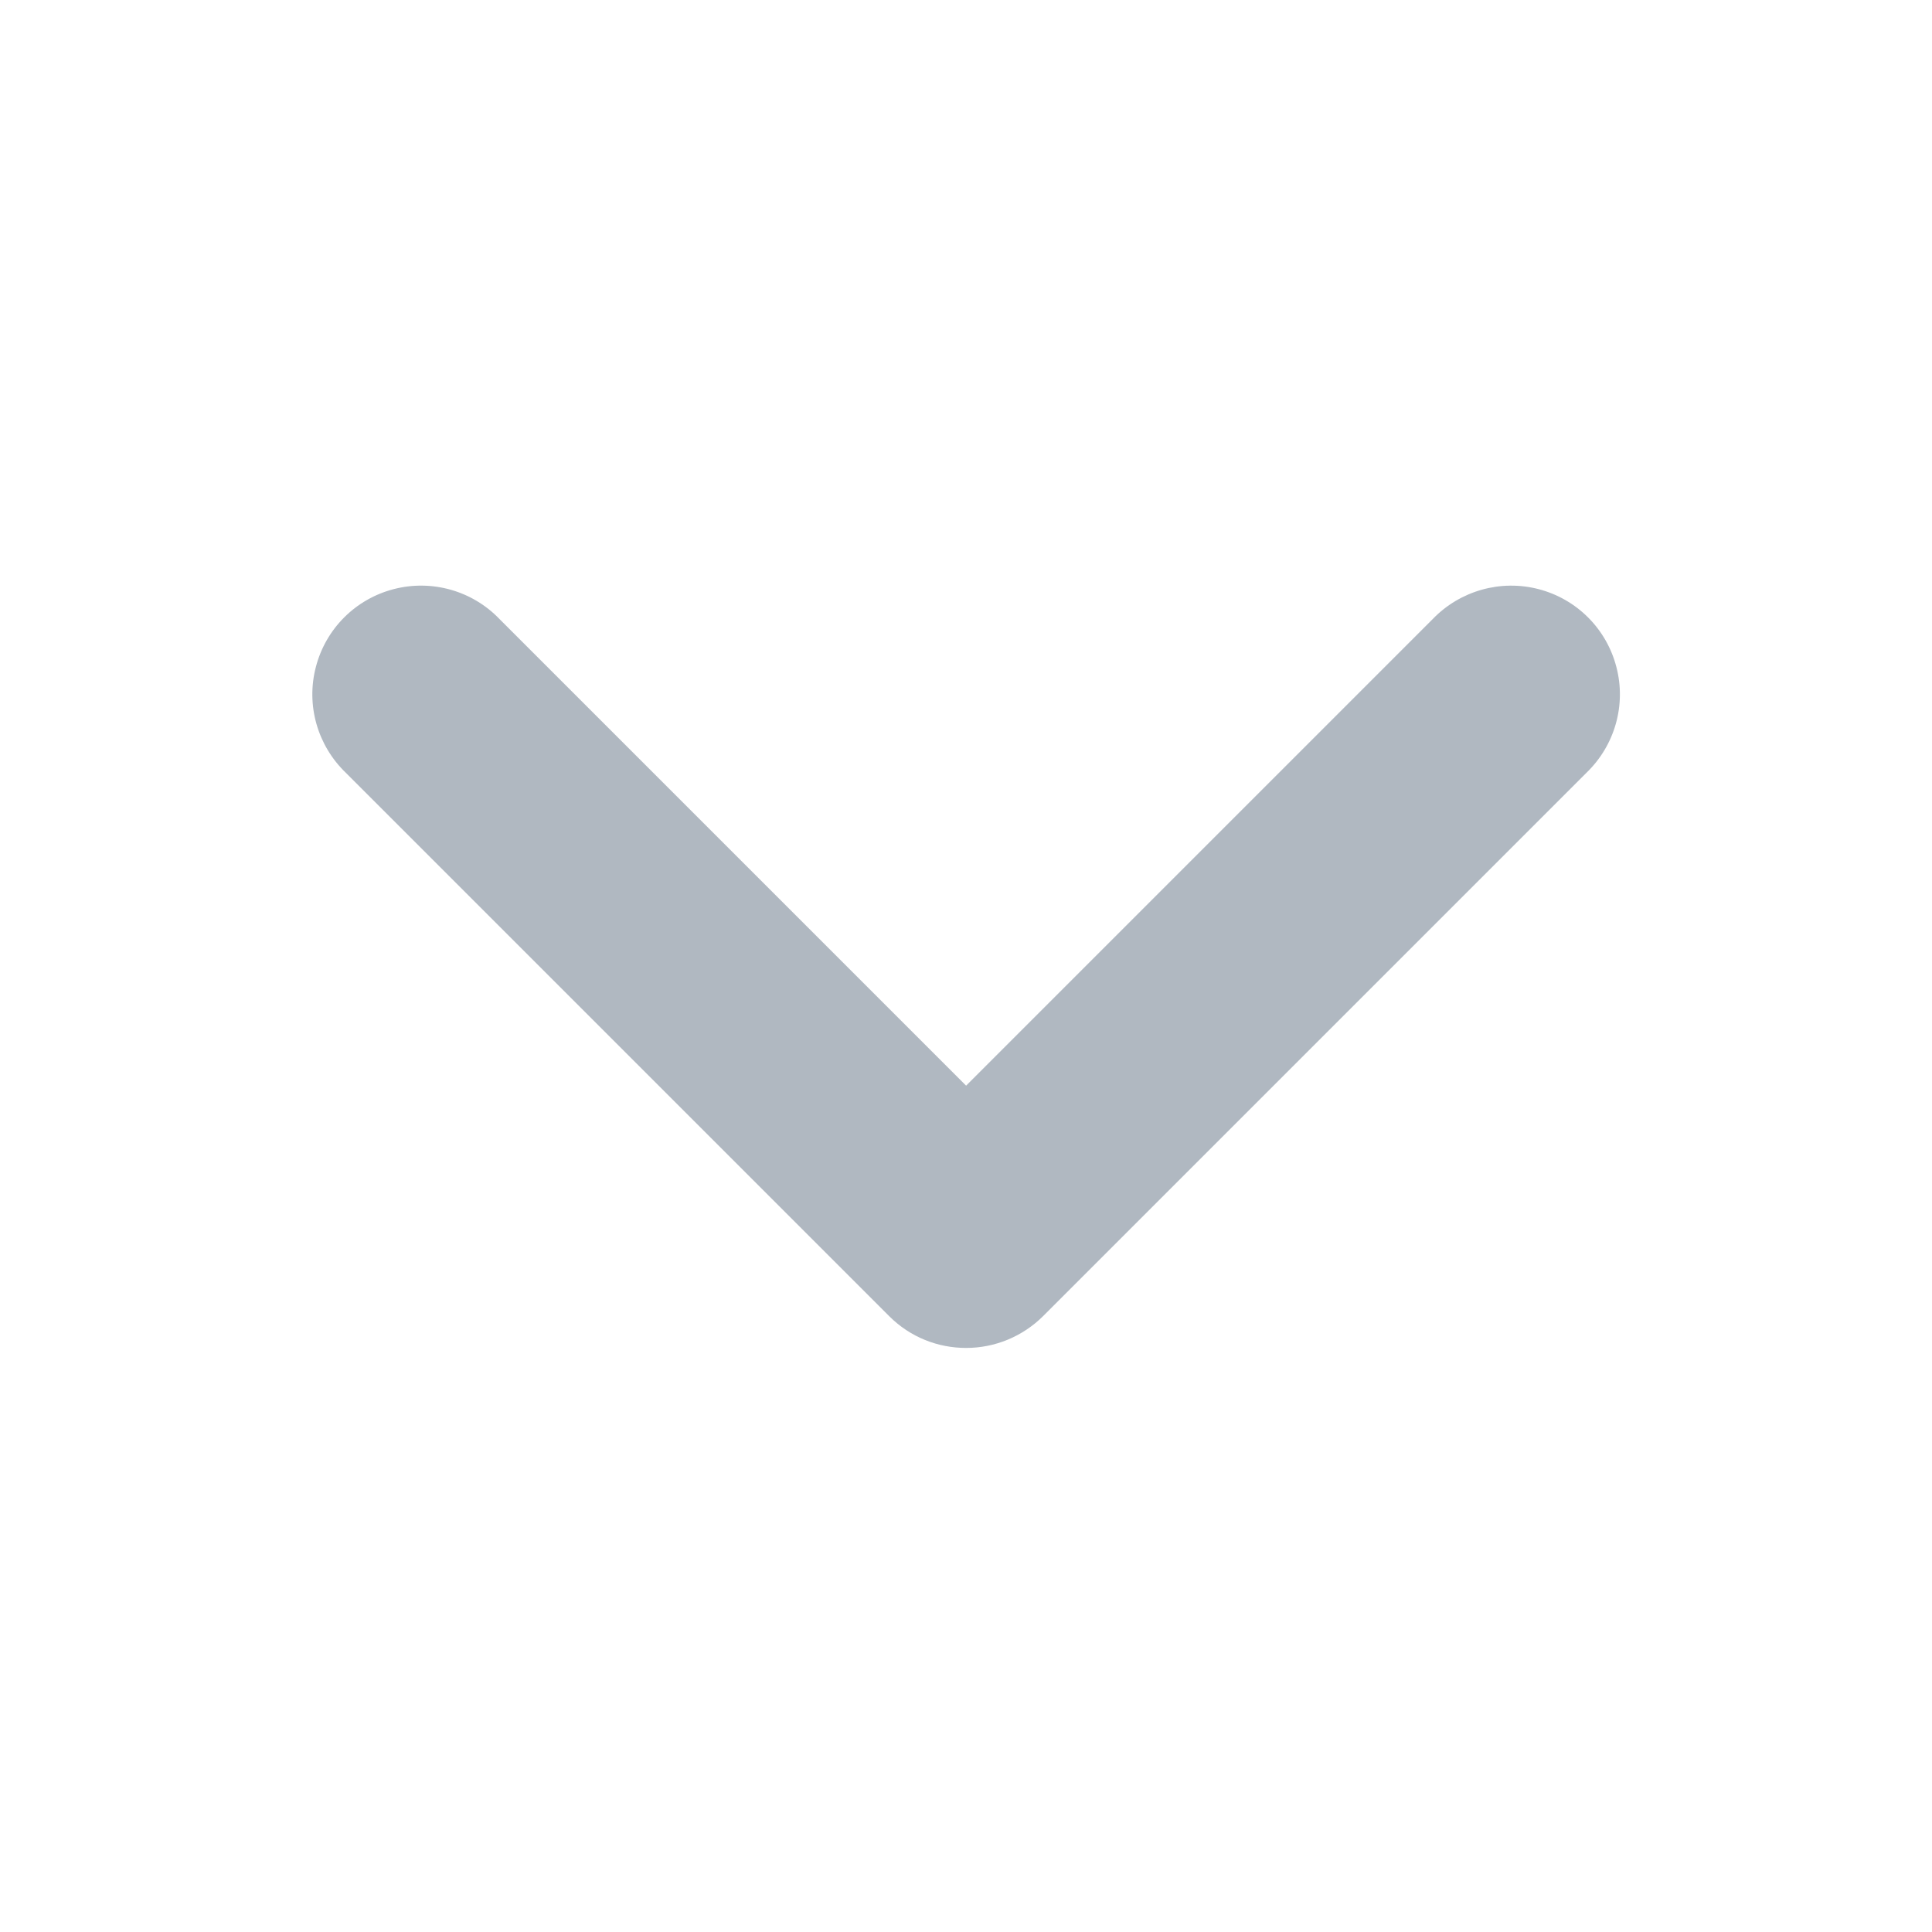
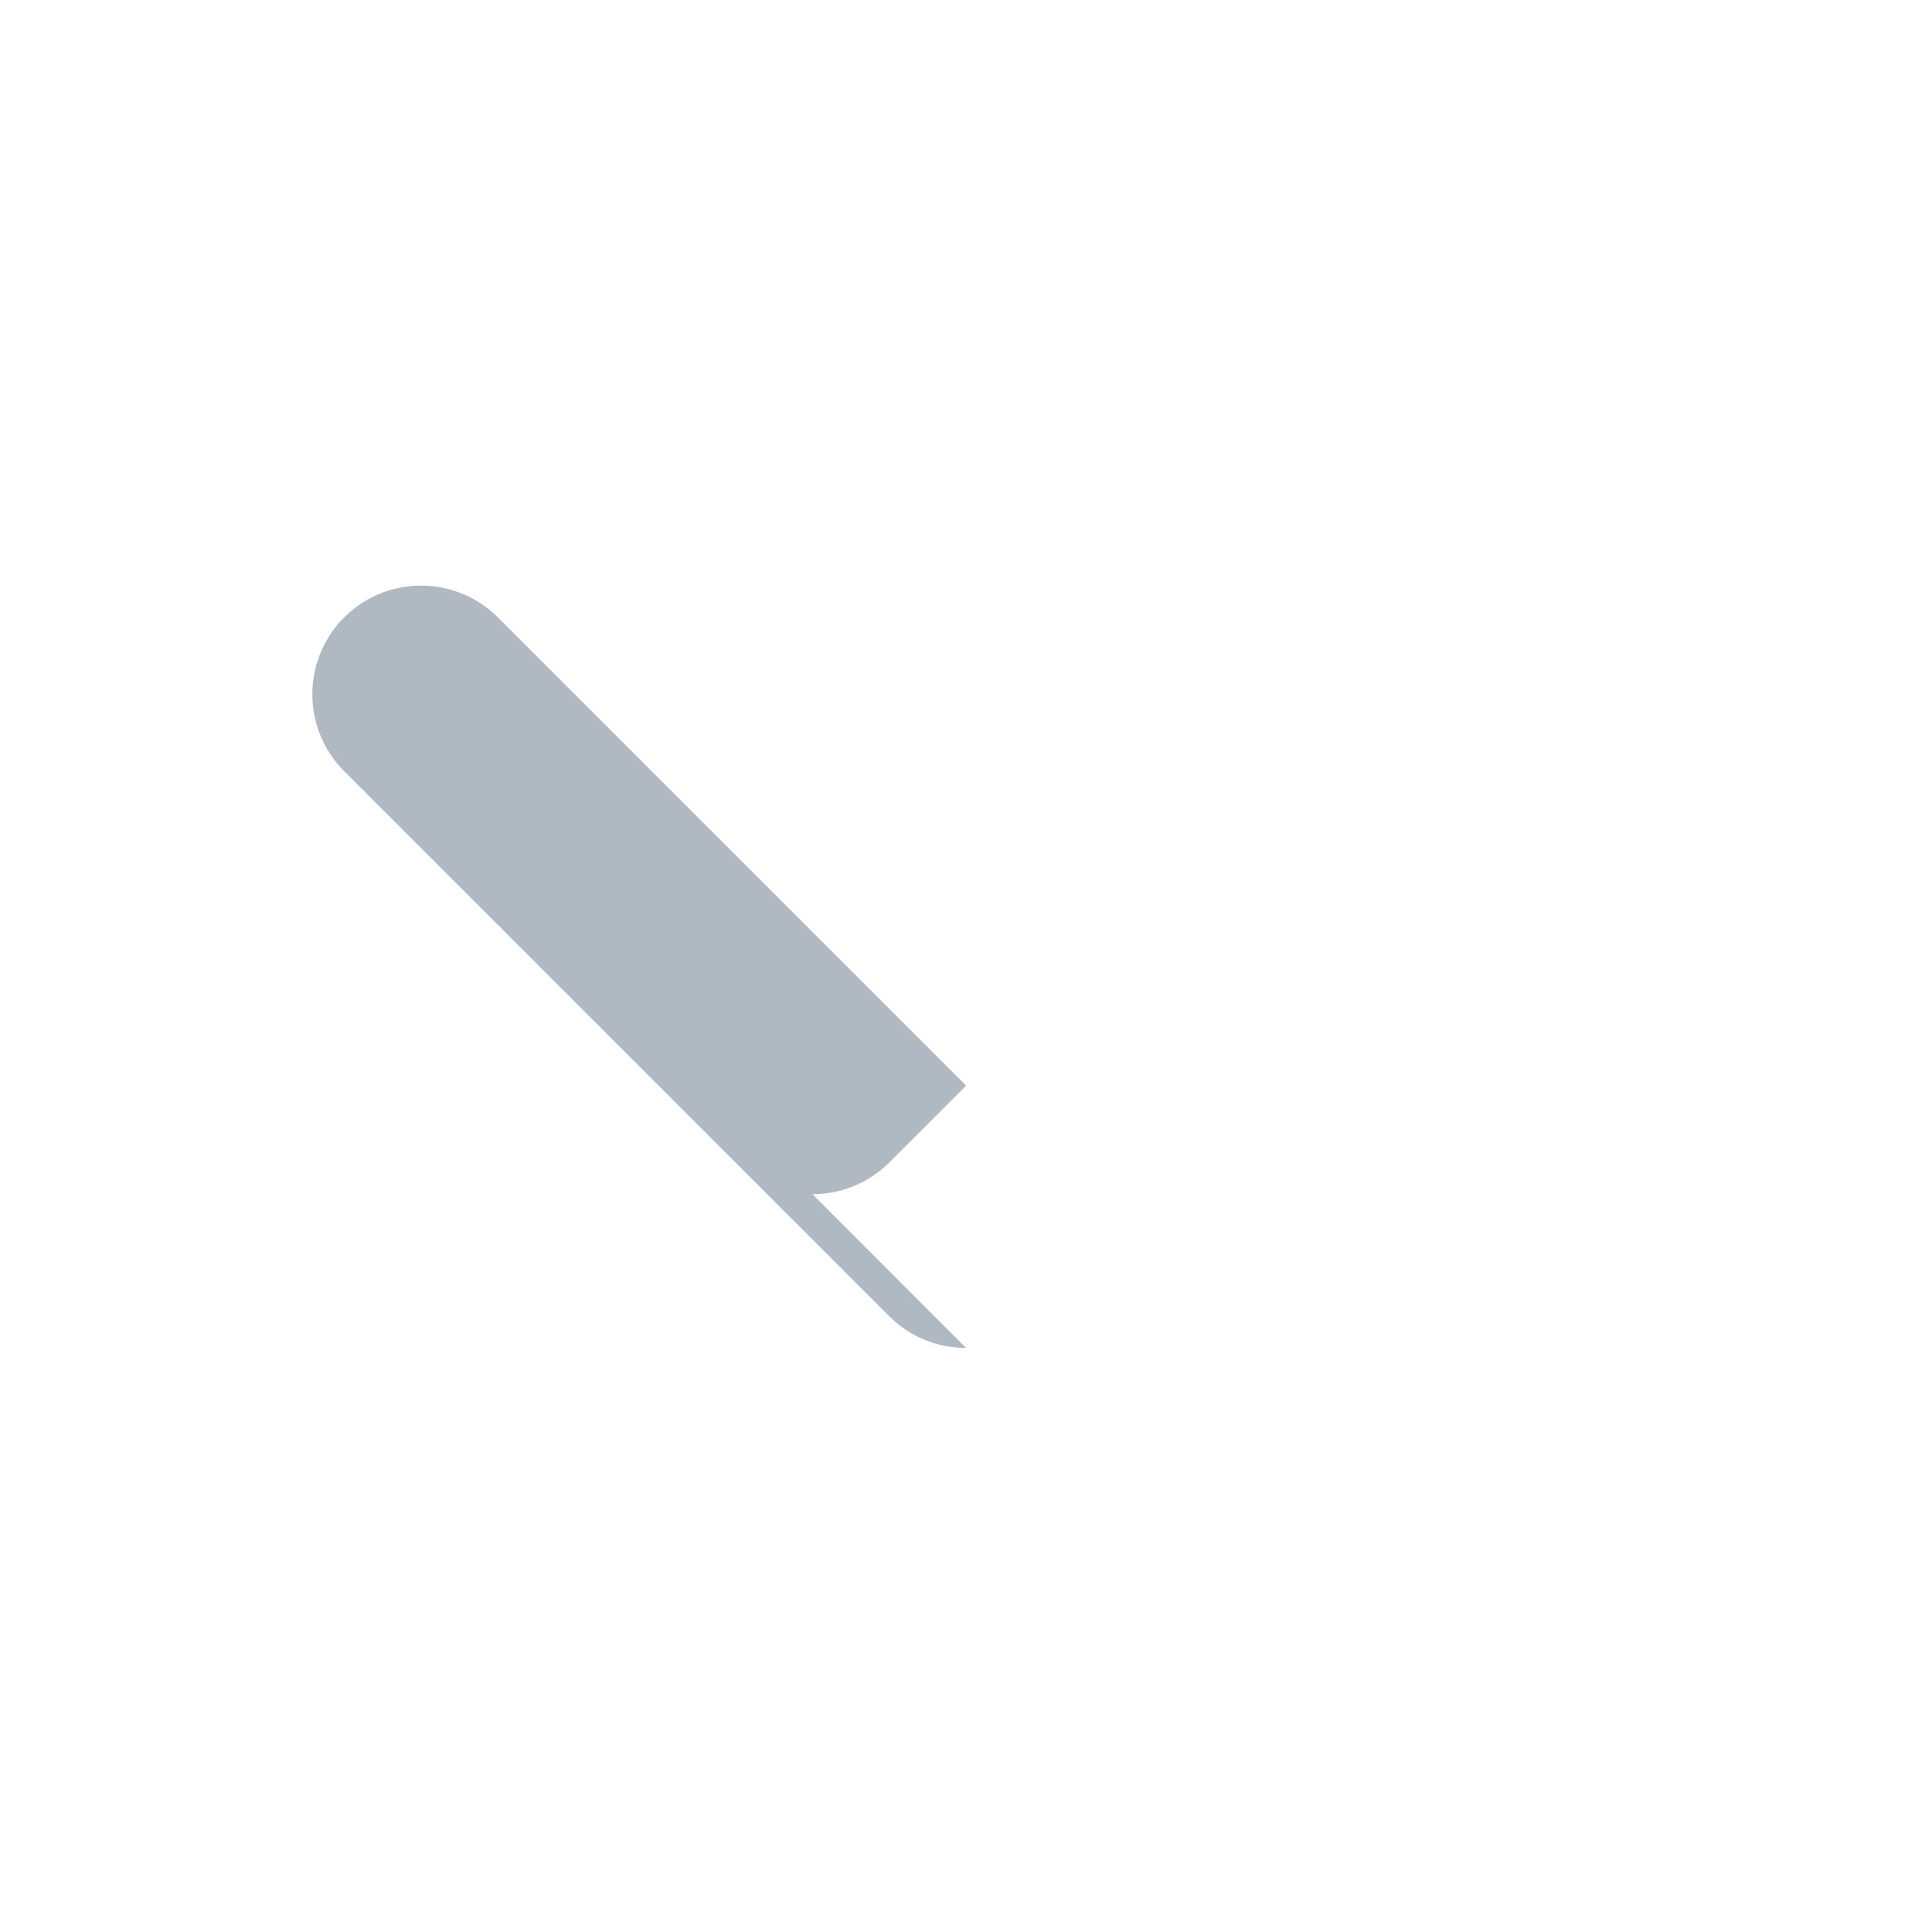
<svg xmlns="http://www.w3.org/2000/svg" viewBox="0 0 16 16">
-   <path d="m8 11.163c-.23 0-.46-.087-.636-.263l-4.5-4.5c-.235-.226-.331-.561-.248-.877.082-.316.328-.562.644-.644.315-.082.651.012.877.248l3.864 3.864 3.864-3.864c.226-.235.562-.33.877-.248.316.082.562.328.644.644.083.316-.013.651-.248.877l-4.5 4.5c-.169.168-.398.263-.636.263" fill="#b0b8c1" fill-rule="evenodd" />
+   <path d="m8 11.163c-.23 0-.46-.087-.636-.263l-4.5-4.5c-.235-.226-.331-.561-.248-.877.082-.316.328-.562.644-.644.315-.082.651.012.877.248l3.864 3.864 3.864-3.864l-4.5 4.5c-.169.168-.398.263-.636.263" fill="#b0b8c1" fill-rule="evenodd" />
</svg>